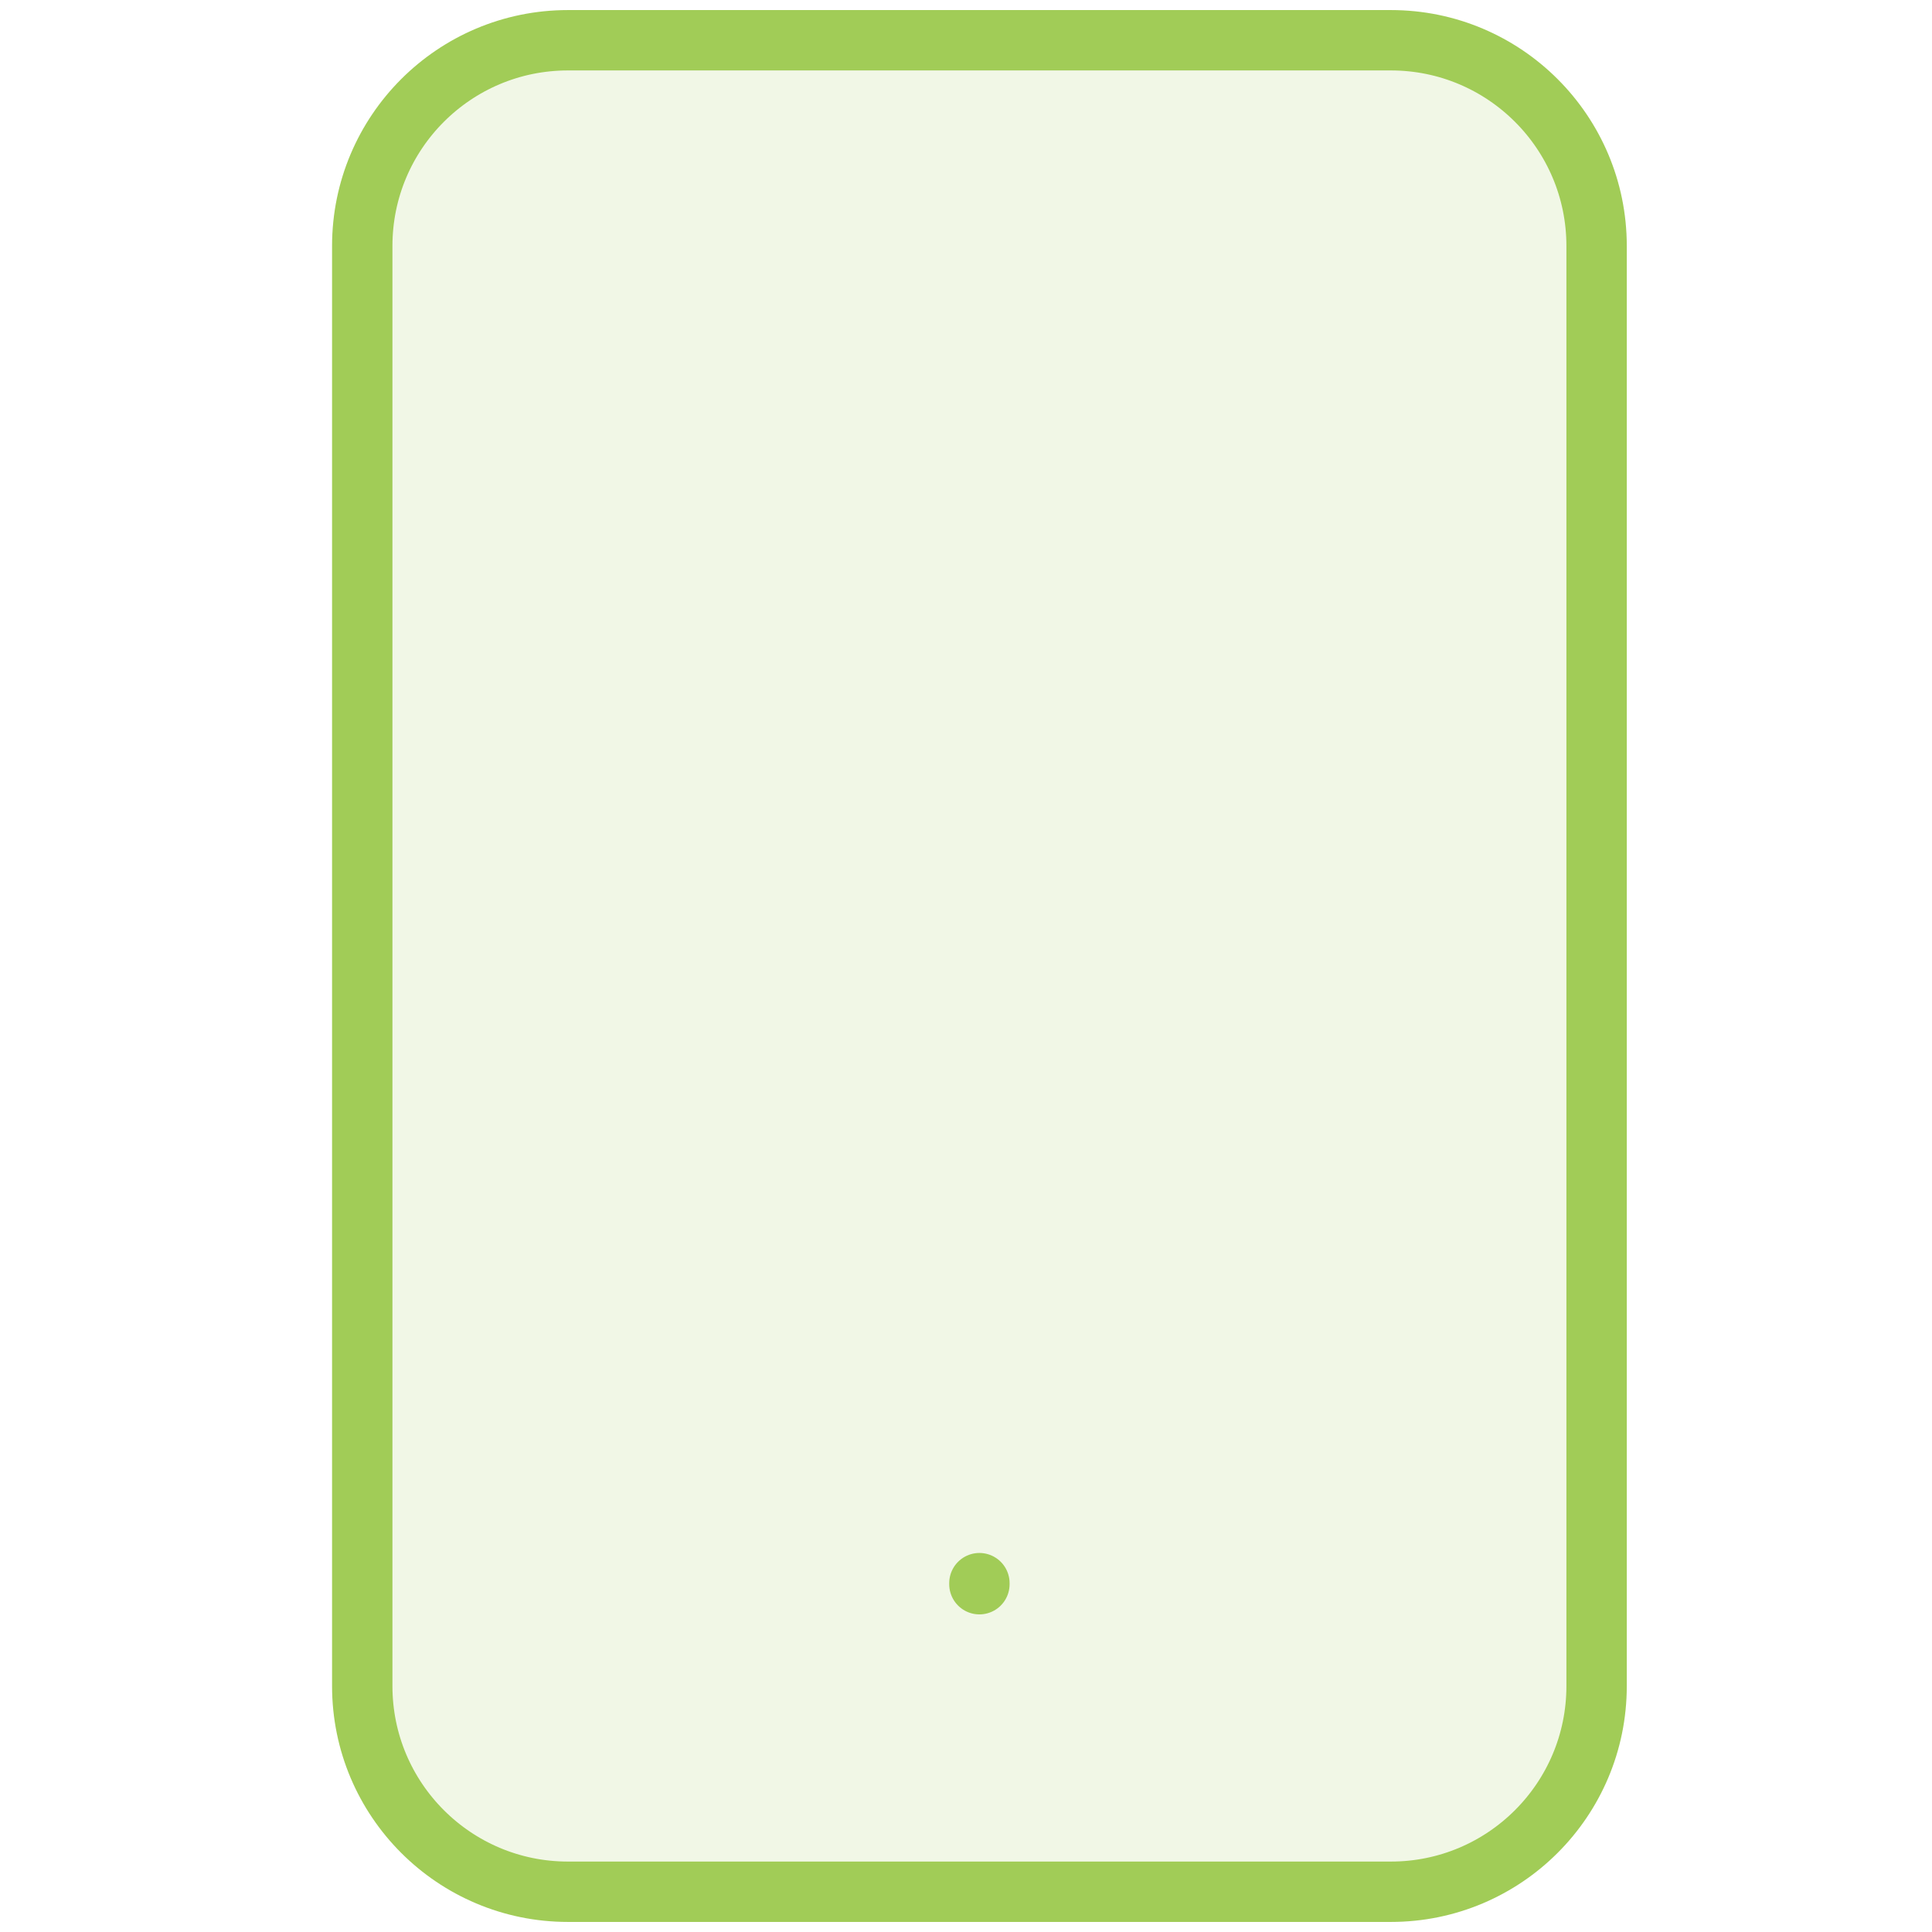
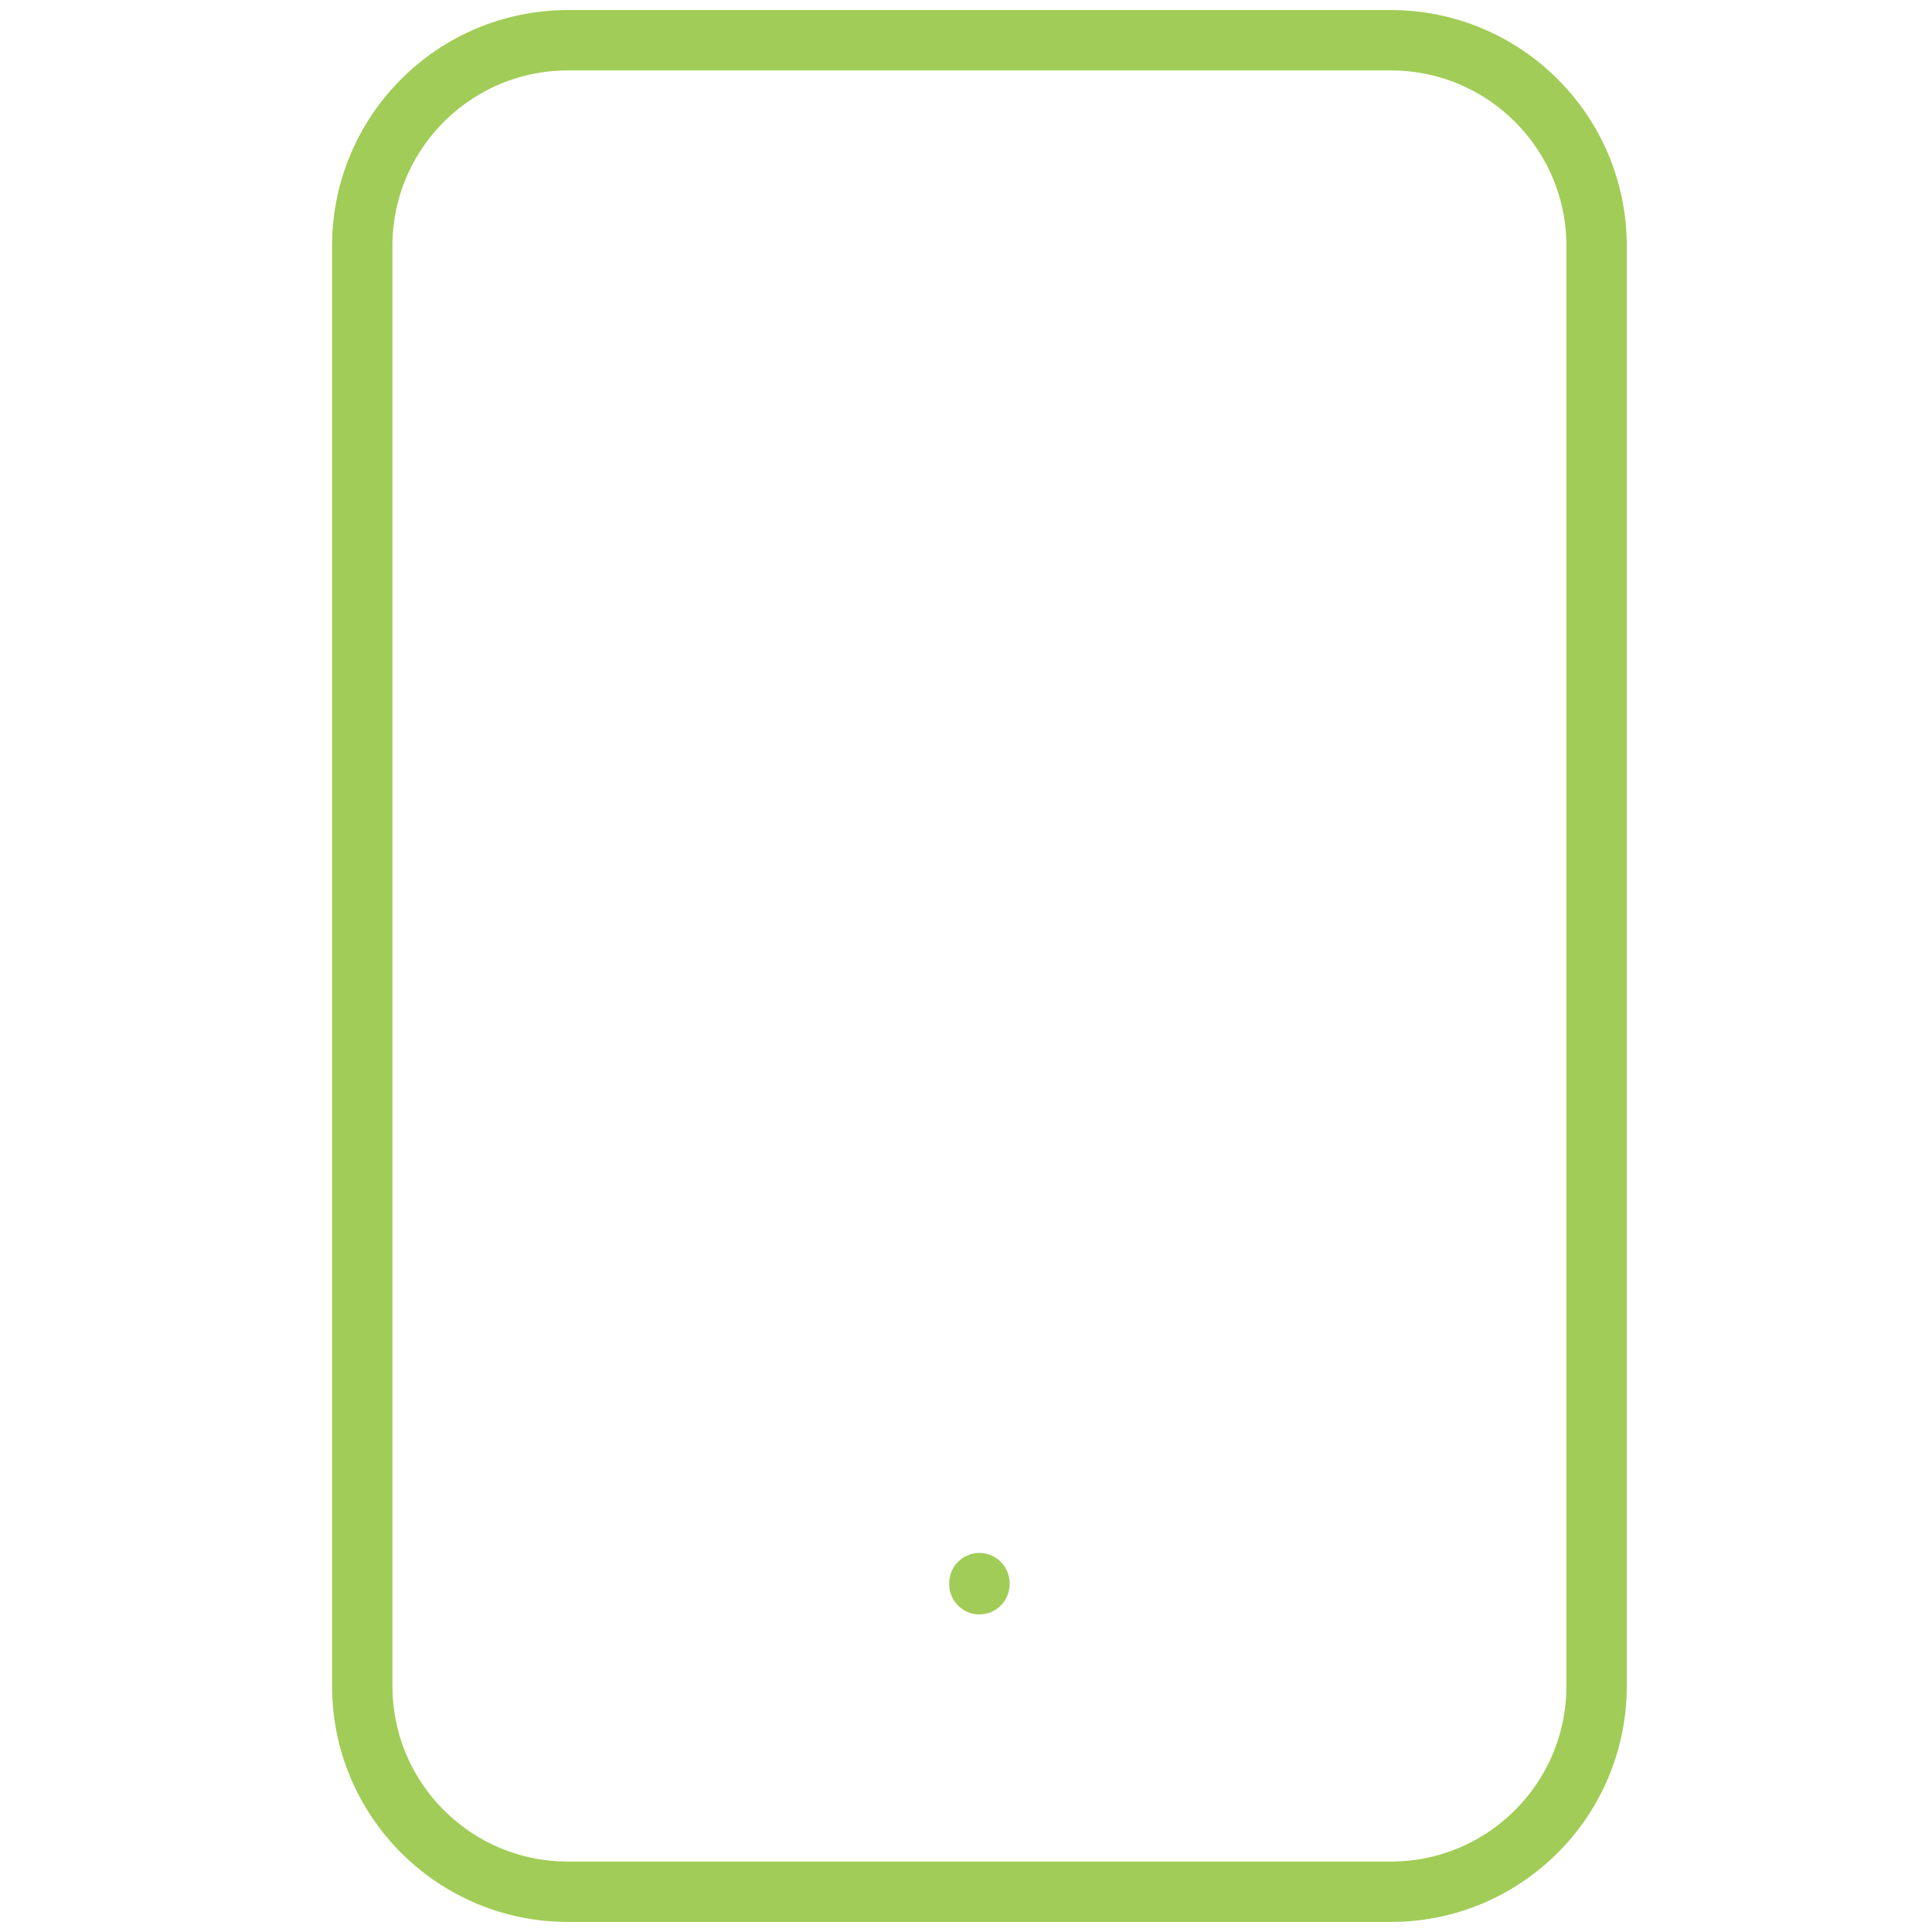
<svg xmlns="http://www.w3.org/2000/svg" width="48" height="48" viewBox="0 0 48 48" fill="none">
-   <path opacity="0.15" d="M9 6.111C9 3.288 11.288 1 14.111 1H34.556C37.378 1 39.667 3.288 39.667 6.111V41.889C39.667 44.712 37.378 47 34.556 47H14.111C11.288 47 9 44.712 9 41.889V6.111Z" fill="#A1CC57" />
  <path d="M24.333 39.359V39.333M14.111 1H34.556C37.378 1 39.667 3.288 39.667 6.111V41.889C39.667 44.712 37.378 47 34.556 47H14.111C11.288 47 9 44.712 9 41.889V6.111C9 3.288 11.288 1 14.111 1Z" stroke="#A1CC57" stroke-width="1.5" stroke-linecap="round" stroke-linejoin="round" />
</svg>